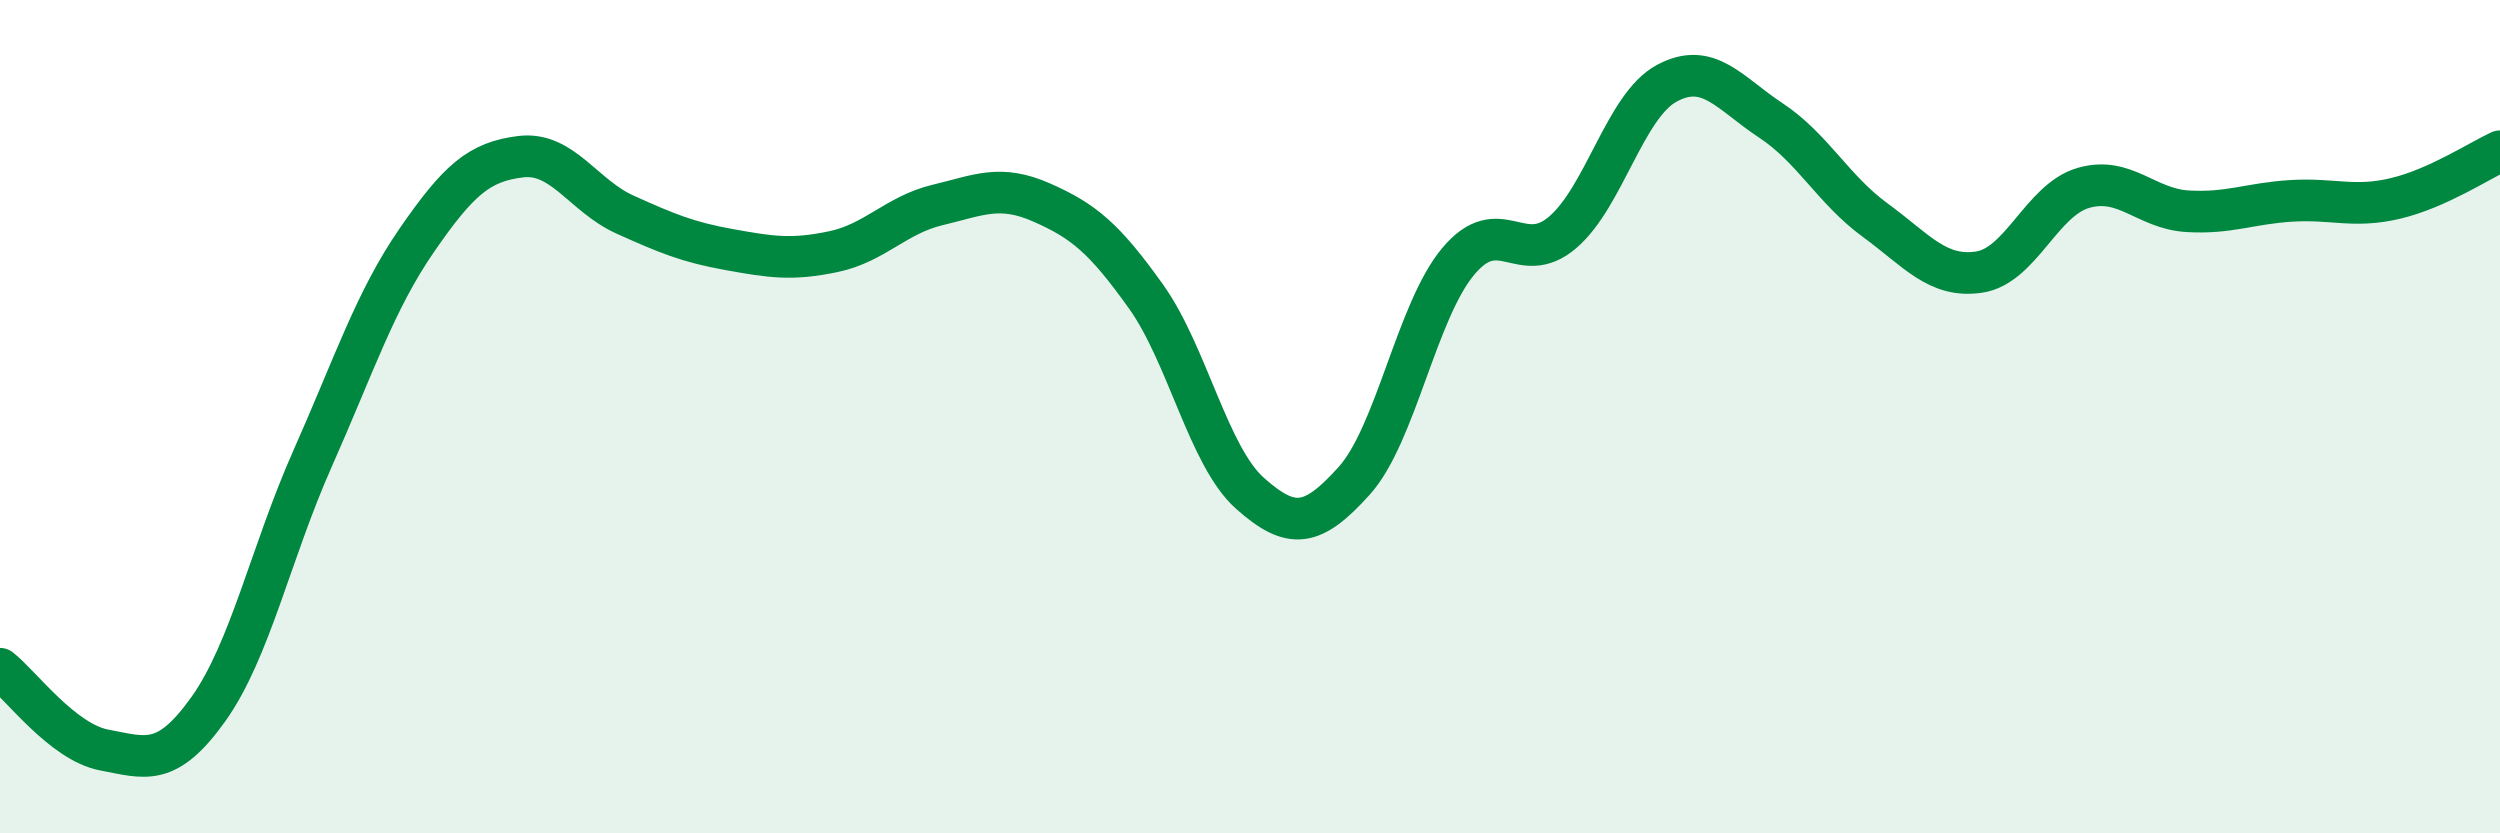
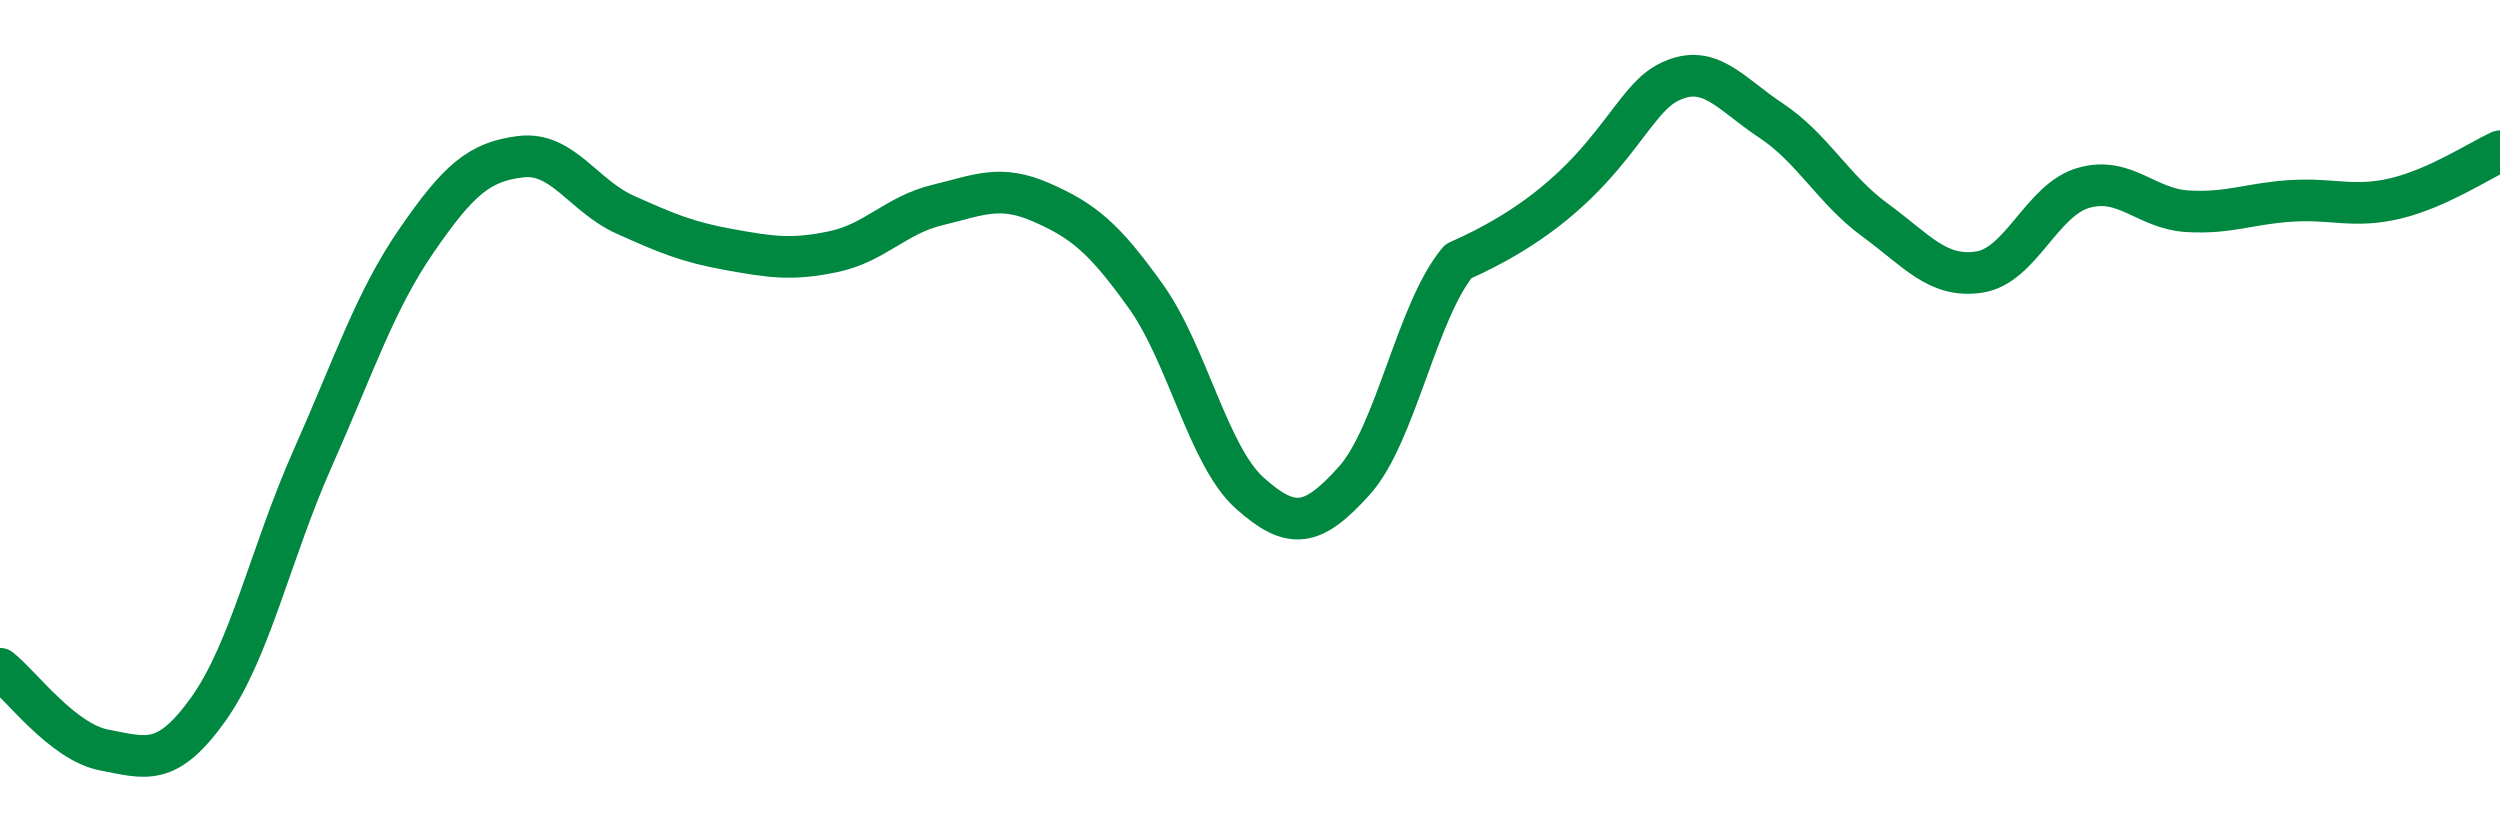
<svg xmlns="http://www.w3.org/2000/svg" width="60" height="20" viewBox="0 0 60 20">
-   <path d="M 0,16.05 C 0.5,16.44 1.5,17.81 2.5,18 C 3.5,18.19 4,18.42 5,17.02 C 6,15.62 6.5,13.26 7.5,11.01 C 8.5,8.76 9,7.22 10,5.77 C 11,4.32 11.5,3.88 12.5,3.76 C 13.5,3.64 14,4.7 15,5.15 C 16,5.6 16.5,5.81 17.5,5.99 C 18.5,6.17 19,6.25 20,6.04 C 21,5.83 21.5,5.16 22.5,4.92 C 23.5,4.68 24,4.42 25,4.86 C 26,5.3 26.5,5.71 27.5,7.11 C 28.5,8.51 29,10.95 30,11.84 C 31,12.73 31.5,12.65 32.5,11.54 C 33.5,10.43 34,7.46 35,6.27 C 36,5.08 36.5,6.43 37.5,5.58 C 38.5,4.73 39,2.54 40,2 C 41,1.46 41.5,2.23 42.5,2.89 C 43.5,3.55 44,4.55 45,5.28 C 46,6.01 46.5,6.68 47.5,6.53 C 48.5,6.38 49,4.8 50,4.51 C 51,4.22 51.5,5.01 52.5,5.07 C 53.5,5.13 54,4.88 55,4.82 C 56,4.76 56.5,5 57.5,4.76 C 58.5,4.52 59.5,3.86 60,3.63L60 20L0 20Z" fill="#008740" opacity="0.1" stroke-linecap="round" stroke-linejoin="round" />
-   <path d="M 0,16.05 C 0.5,16.44 1.5,17.81 2.5,18 C 3.5,18.19 4,18.42 5,17.02 C 6,15.62 6.5,13.26 7.5,11.01 C 8.5,8.76 9,7.22 10,5.77 C 11,4.32 11.5,3.88 12.5,3.76 C 13.5,3.64 14,4.7 15,5.15 C 16,5.6 16.5,5.81 17.5,5.99 C 18.5,6.17 19,6.25 20,6.04 C 21,5.83 21.5,5.16 22.5,4.92 C 23.5,4.68 24,4.42 25,4.86 C 26,5.3 26.5,5.71 27.5,7.11 C 28.5,8.51 29,10.95 30,11.84 C 31,12.73 31.5,12.65 32.5,11.54 C 33.5,10.43 34,7.46 35,6.27 C 36,5.08 36.5,6.43 37.5,5.58 C 38.5,4.73 39,2.54 40,2 C 41,1.46 41.5,2.23 42.5,2.89 C 43.5,3.55 44,4.55 45,5.28 C 46,6.01 46.5,6.68 47.5,6.53 C 48.5,6.38 49,4.8 50,4.51 C 51,4.22 51.5,5.01 52.5,5.07 C 53.5,5.13 54,4.88 55,4.82 C 56,4.76 56.5,5 57.5,4.76 C 58.5,4.52 59.5,3.86 60,3.63" stroke="#008740" stroke-width="1" fill="none" stroke-linecap="round" stroke-linejoin="round" />
+   <path d="M 0,16.05 C 0.5,16.44 1.5,17.81 2.5,18 C 3.5,18.19 4,18.42 5,17.02 C 6,15.62 6.5,13.26 7.5,11.01 C 8.5,8.76 9,7.22 10,5.77 C 11,4.32 11.5,3.88 12.5,3.76 C 13.5,3.64 14,4.7 15,5.15 C 16,5.6 16.5,5.81 17.5,5.99 C 18.5,6.17 19,6.25 20,6.04 C 21,5.83 21.5,5.16 22.5,4.92 C 23.5,4.68 24,4.42 25,4.86 C 26,5.3 26.5,5.71 27.5,7.11 C 28.5,8.51 29,10.95 30,11.84 C 31,12.73 31.5,12.65 32.5,11.54 C 33.5,10.43 34,7.46 35,6.27 C 38.5,4.73 39,2.54 40,2 C 41,1.46 41.5,2.23 42.5,2.89 C 43.5,3.55 44,4.55 45,5.28 C 46,6.01 46.5,6.68 47.5,6.53 C 48.5,6.38 49,4.8 50,4.51 C 51,4.22 51.5,5.01 52.5,5.07 C 53.5,5.13 54,4.88 55,4.82 C 56,4.76 56.5,5 57.5,4.76 C 58.5,4.52 59.5,3.86 60,3.63" stroke="#008740" stroke-width="1" fill="none" stroke-linecap="round" stroke-linejoin="round" />
</svg>